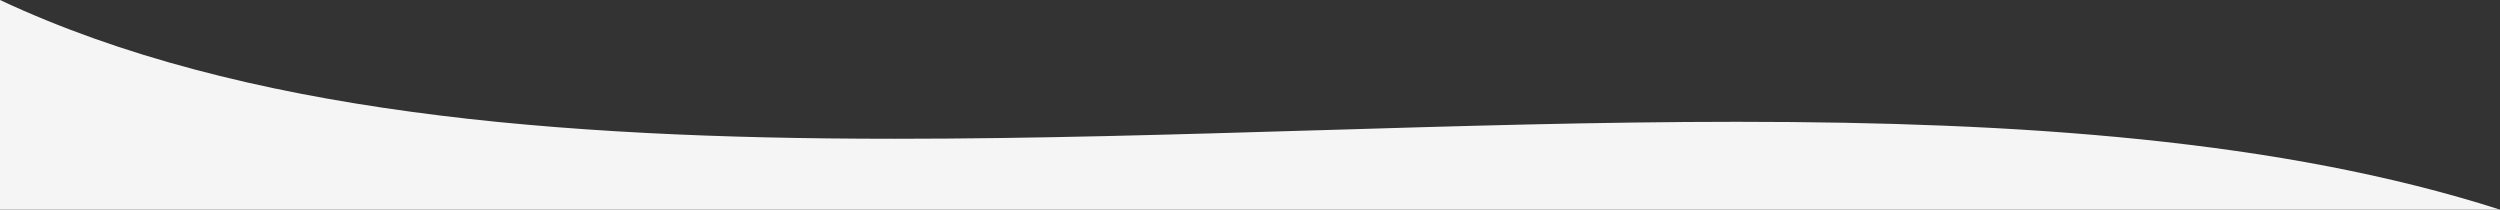
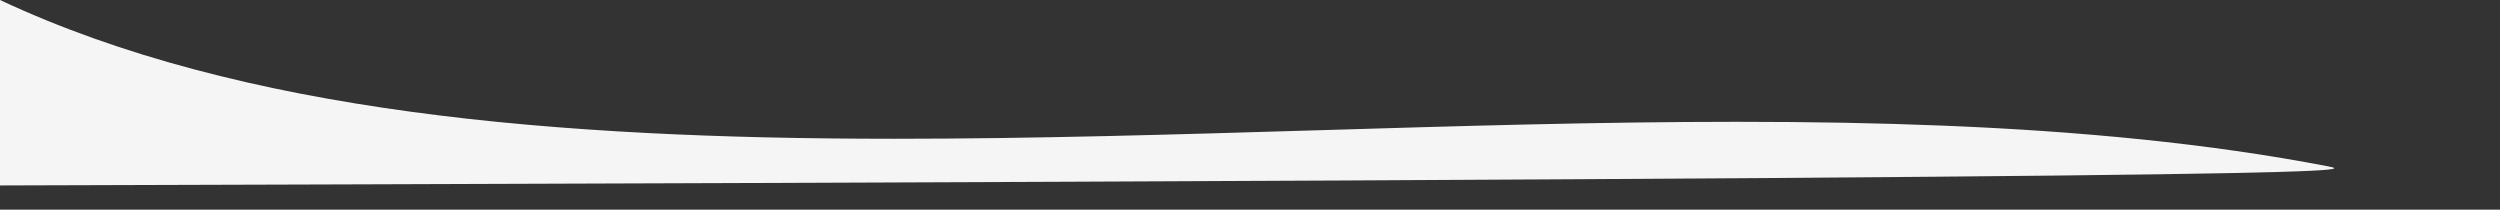
<svg xmlns="http://www.w3.org/2000/svg" viewBox="0 0 1439.95 120.77">
  <rect x="0" y="0" width="1439.95" height="120.77" fill="#333333" stroke="none" />
  <title>GrayWave1</title>
  <g id="Layer_2" data-name="Layer 2">
    <g id="Layer_1-2" data-name="Layer 1">
-       <path d="M1340.64,95.76c-16.89-3.25-34.65-6.22-52.8-8.82-17.46-2.5-35.84-4.75-54.63-6.68-18-1.84-37-3.45-56.26-4.78-18.38-1.26-37.79-2.31-57.68-3.11-36.6-1.49-75.46-2.21-118.8-2.21-79.25,0-162,2.48-242,4.89h-.31c-80,2.4-162.79,4.88-242.2,4.88-52.93,0-99.74-1.08-143.1-3.31-23.92-1.23-47.07-2.83-68.92-4.77-23.06-2-45.5-4.54-66.68-7.41-22.18-3-43.74-6.53-64.1-10.47C152,49.87,131.4,45.17,112,40,91.92,34.68,72.46,28.67,54.18,22.17,35.28,15.45,17.05,8,0,0V120.77H1440c-15.47-5-31.8-9.61-48.53-13.81C1375.2,102.89,1358.12,99.12,1340.64,95.76Z" style="fill:#f7f7f7;opacity:0.99;isolation:isolate" />
+       <path d="M1340.64,95.76c-16.89-3.25-34.65-6.22-52.8-8.82-17.46-2.5-35.84-4.75-54.63-6.68-18-1.84-37-3.45-56.26-4.78-18.38-1.26-37.79-2.31-57.68-3.11-36.6-1.49-75.46-2.21-118.8-2.21-79.25,0-162,2.48-242,4.89h-.31c-80,2.4-162.79,4.88-242.2,4.88-52.93,0-99.74-1.08-143.1-3.31-23.92-1.23-47.07-2.83-68.92-4.77-23.06-2-45.5-4.54-66.68-7.41-22.18-3-43.74-6.53-64.1-10.47C152,49.87,131.4,45.17,112,40,91.92,34.68,72.46,28.67,54.18,22.17,35.28,15.45,17.05,8,0,0V120.77c-15.47-5-31.8-9.61-48.53-13.81C1375.2,102.89,1358.12,99.12,1340.64,95.76Z" style="fill:#f7f7f7;opacity:0.99;isolation:isolate" />
    </g>
  </g>
</svg>